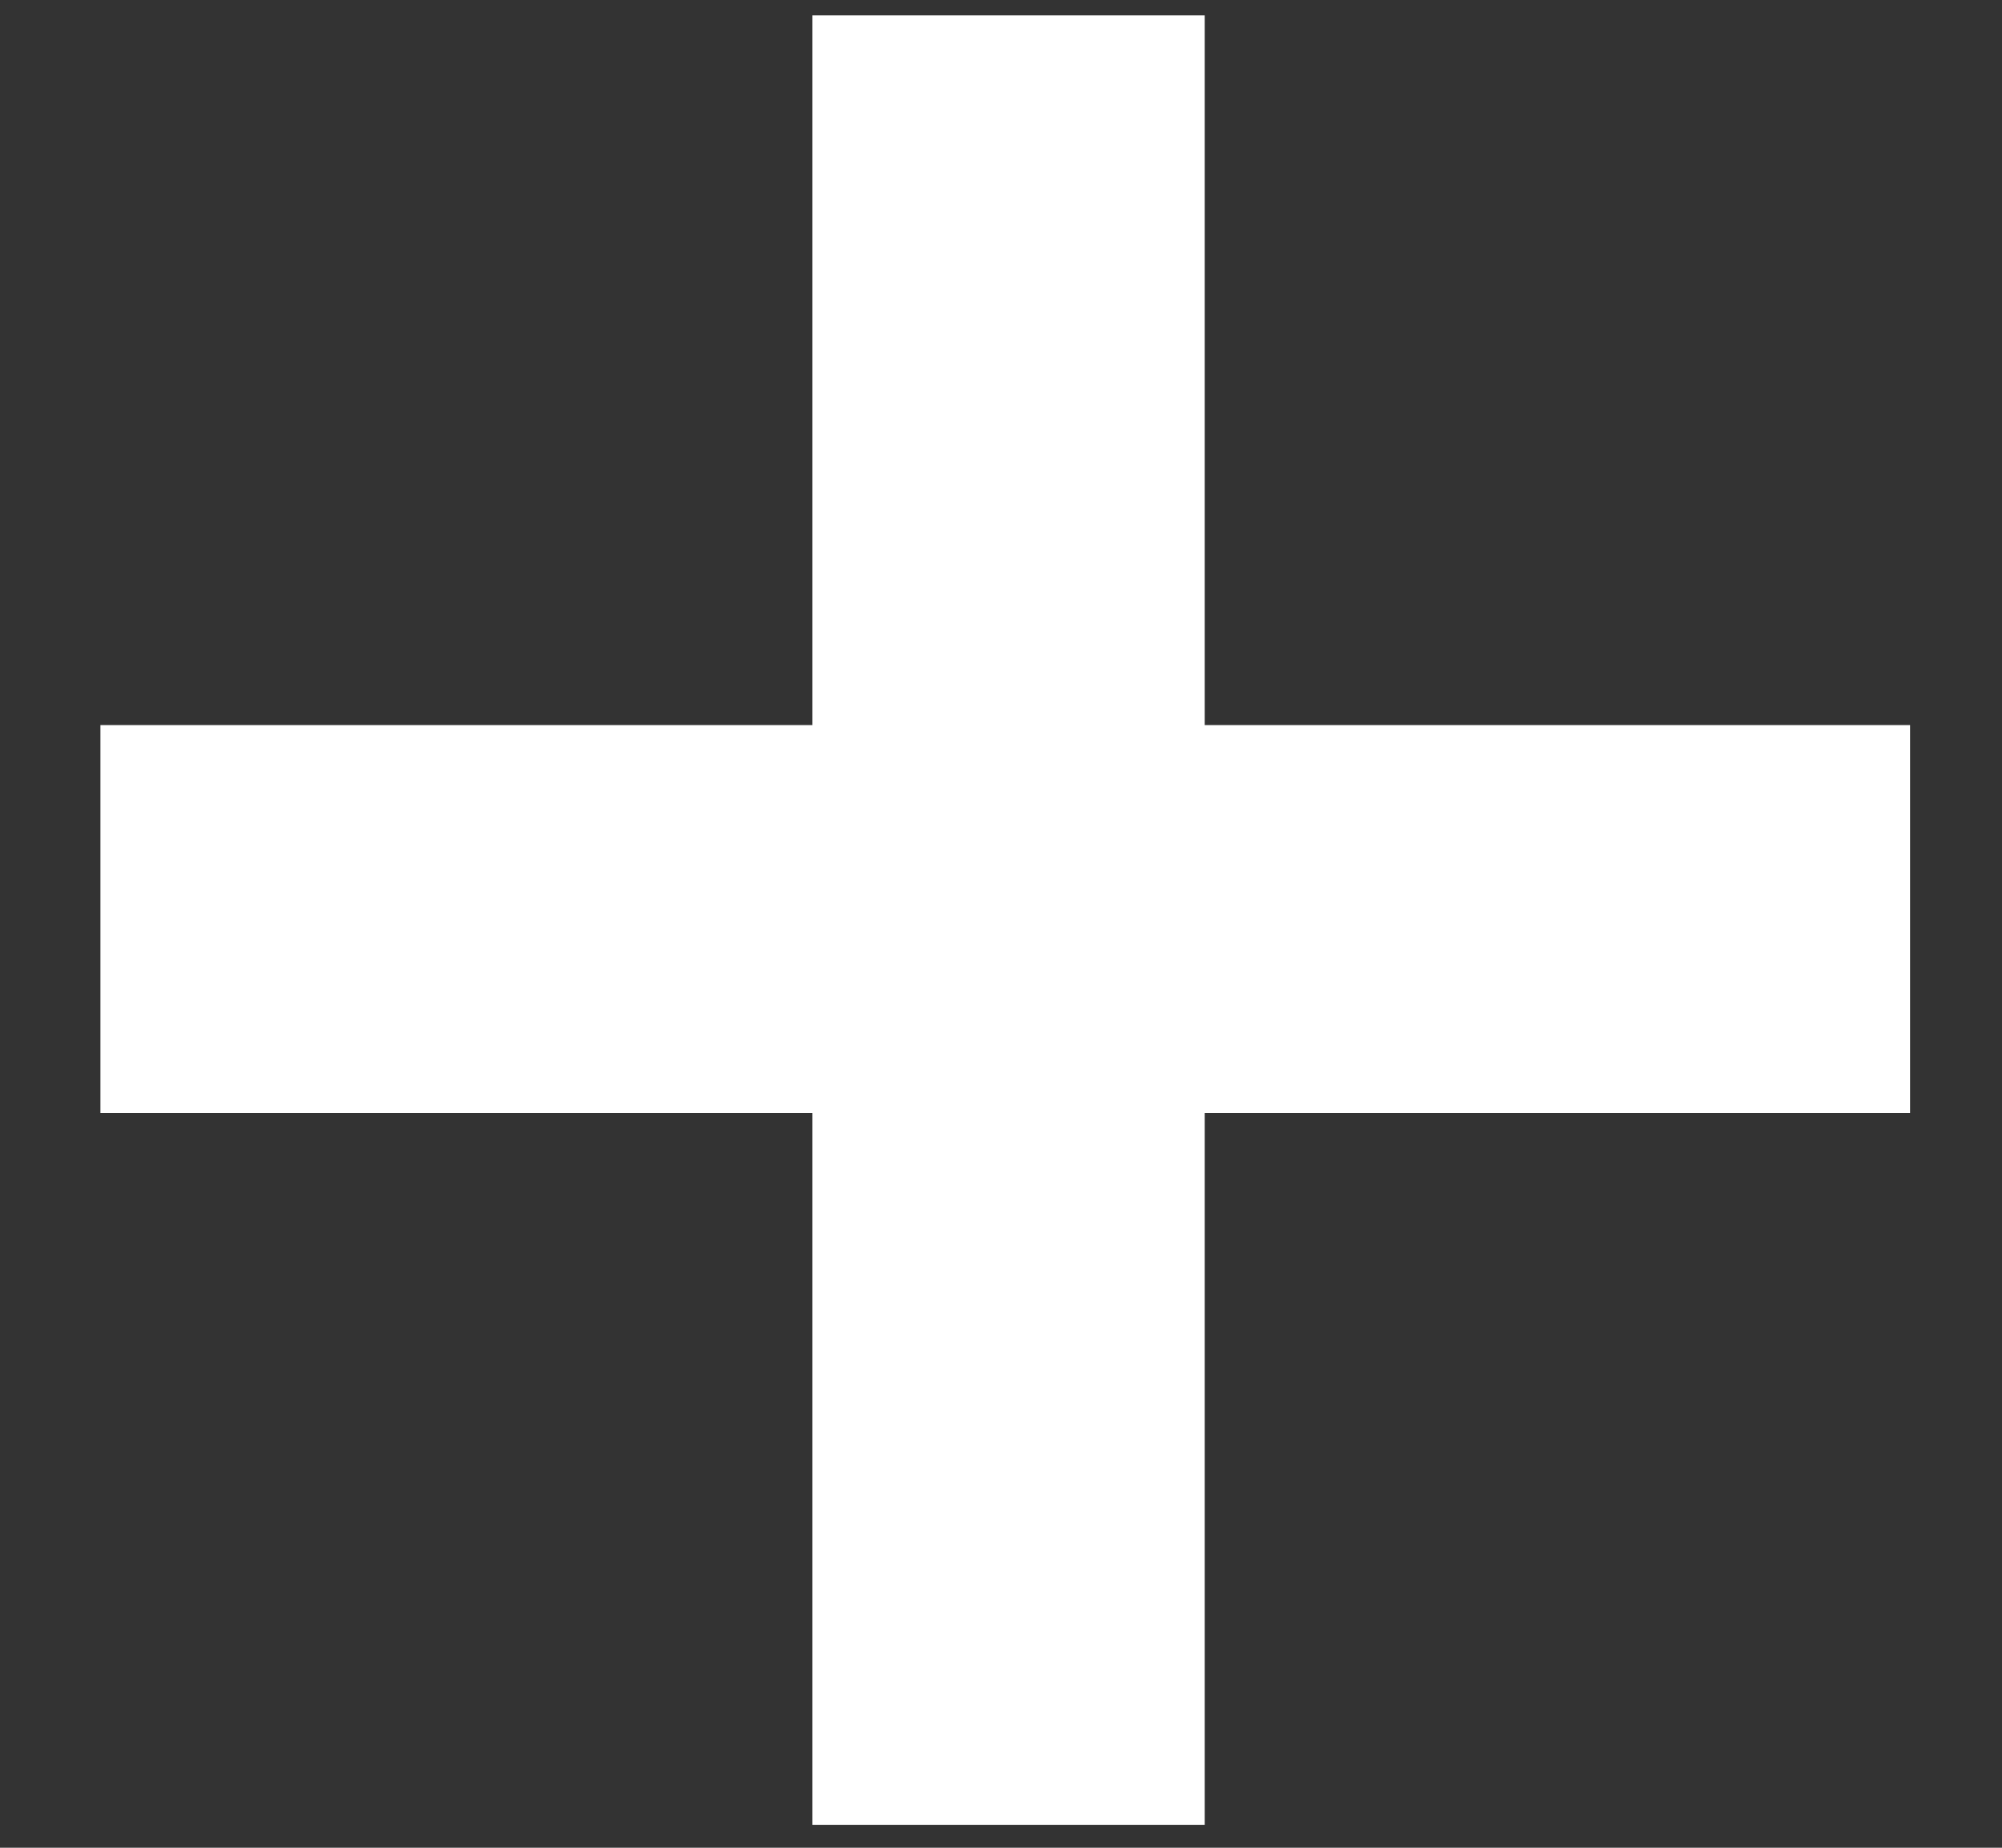
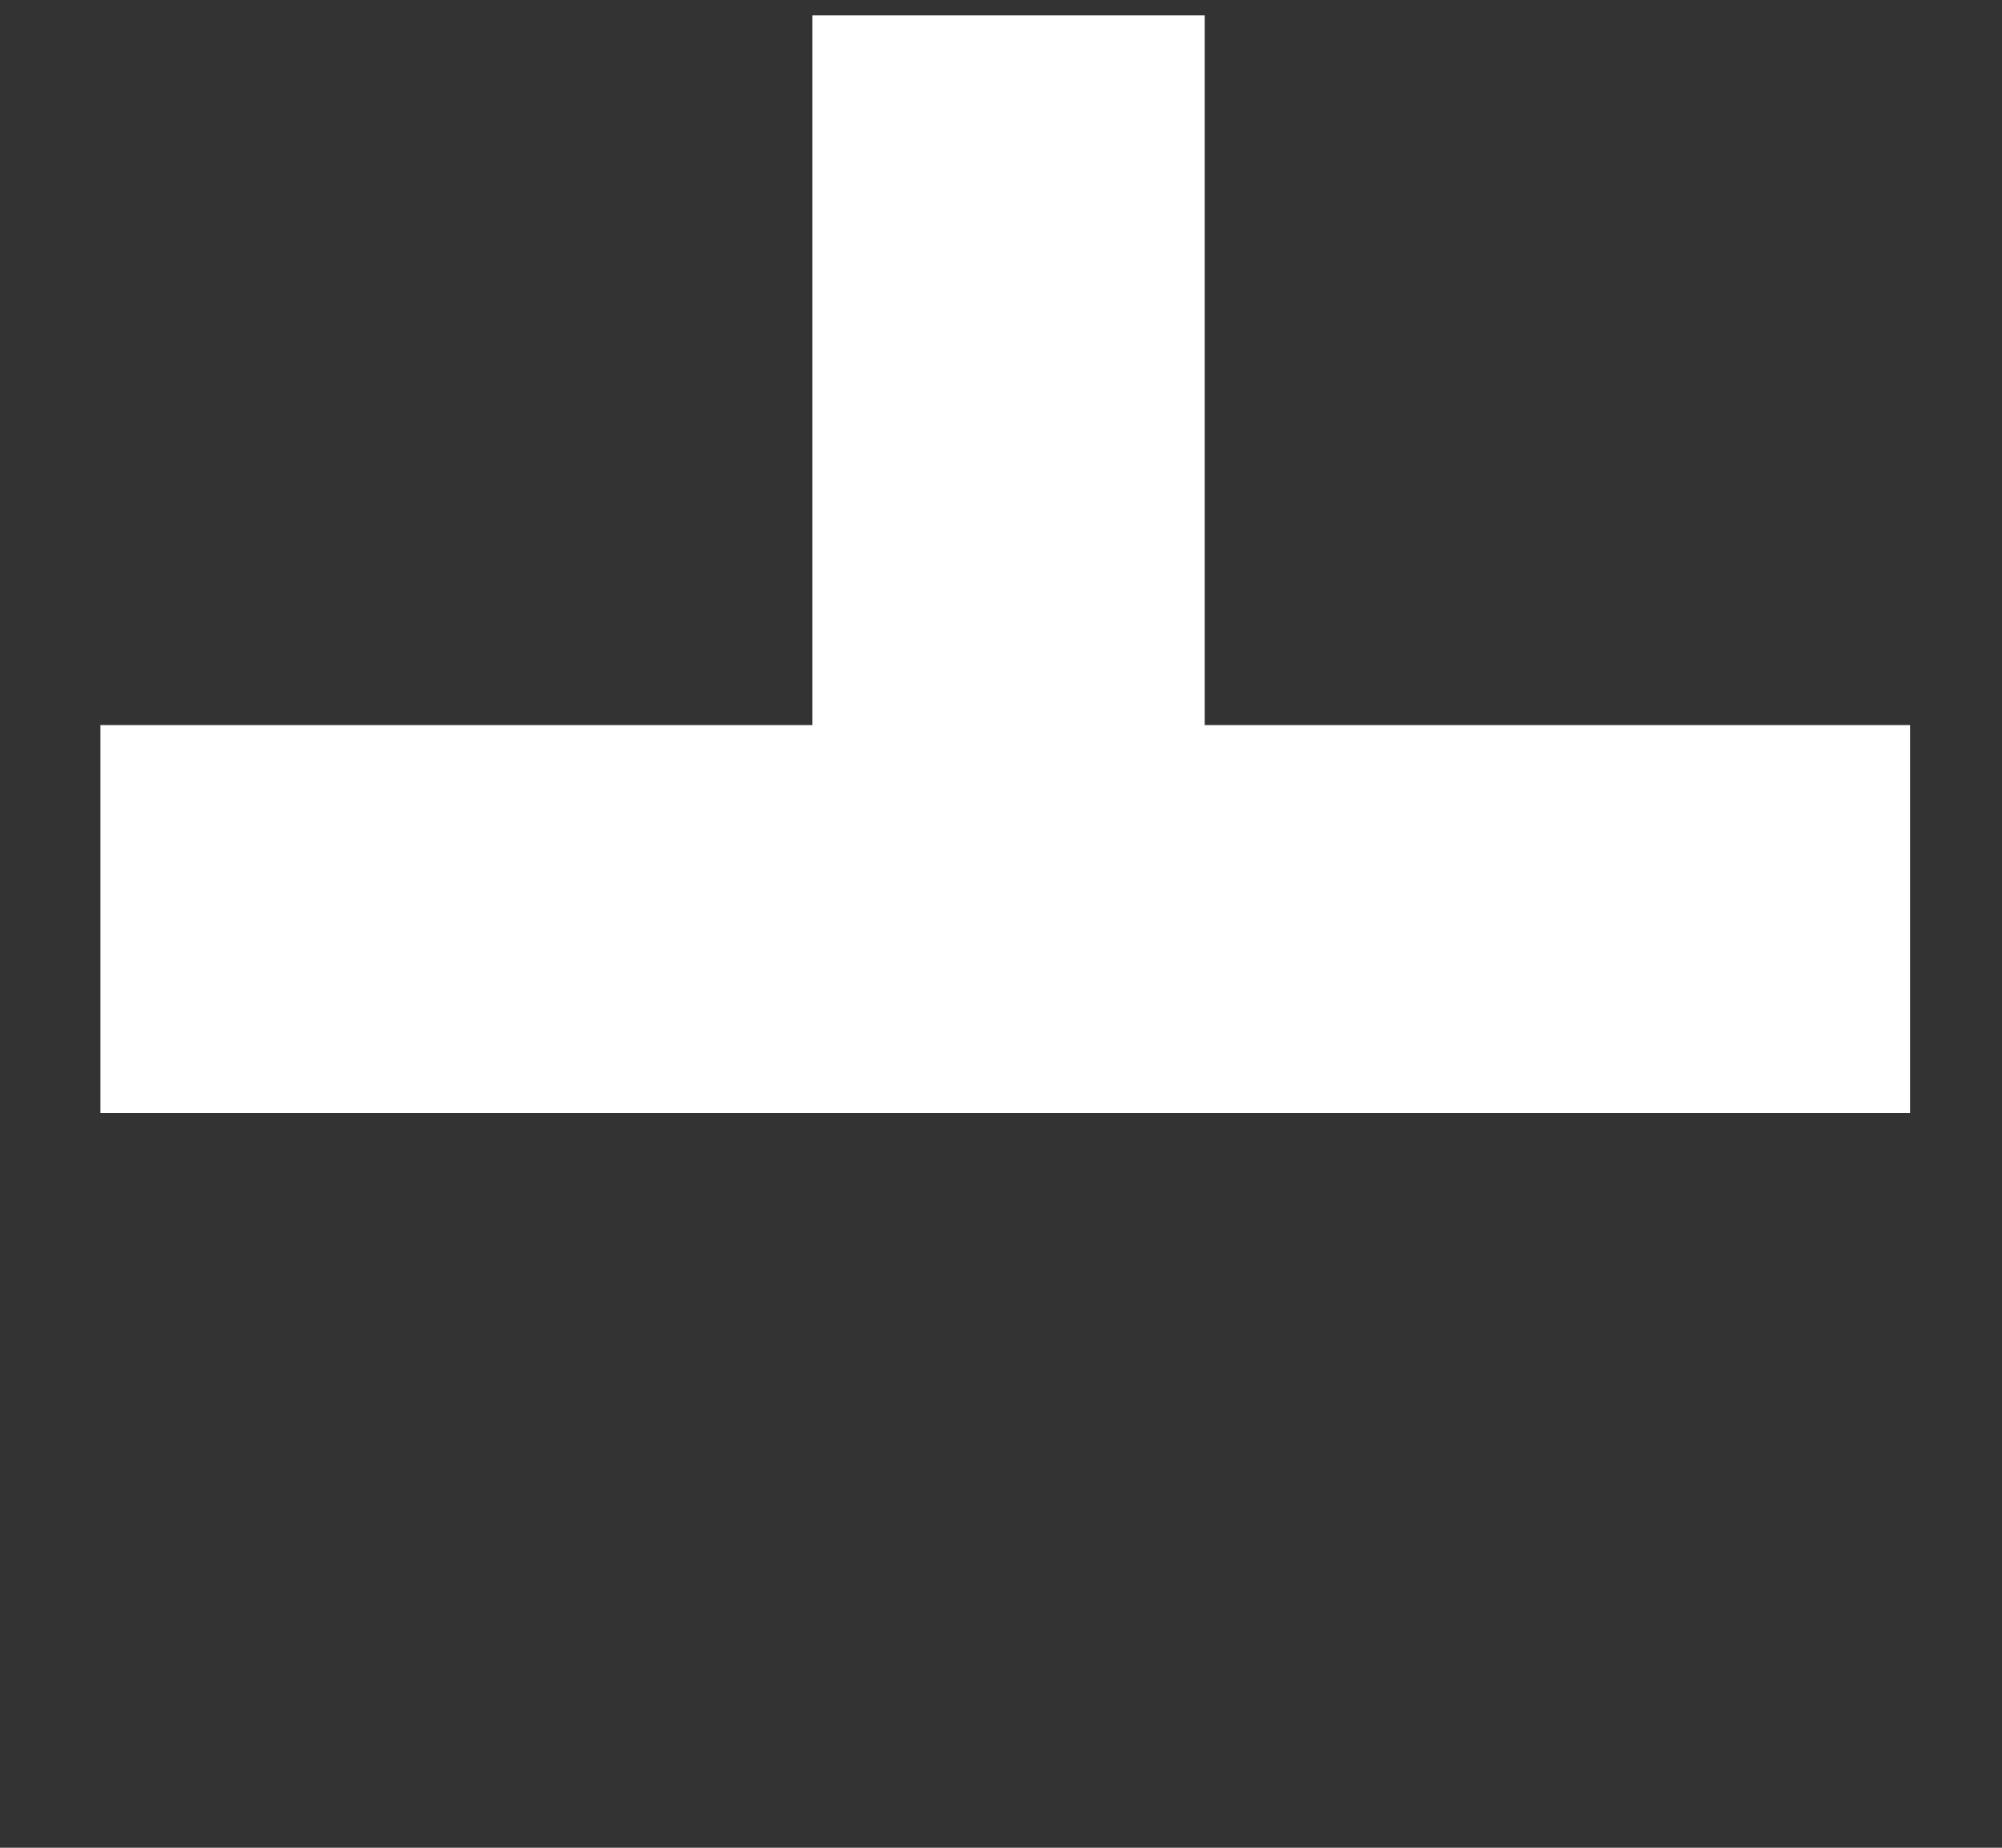
<svg xmlns="http://www.w3.org/2000/svg" width="13" height="12" viewBox="0 0 13 12" fill="none">
  <rect x="0" y="0" width="13" height="12" fill="#333333" stroke="none" />
-   <path d="M7.823 7.228V11.851H5.275V7.228H0.652V4.709H5.275V0.1H7.823V4.709H12.403V7.228H7.823Z" fill="white" />
+   <path d="M7.823 7.228V11.851V7.228H0.652V4.709H5.275V0.1H7.823V4.709H12.403V7.228H7.823Z" fill="white" />
</svg>